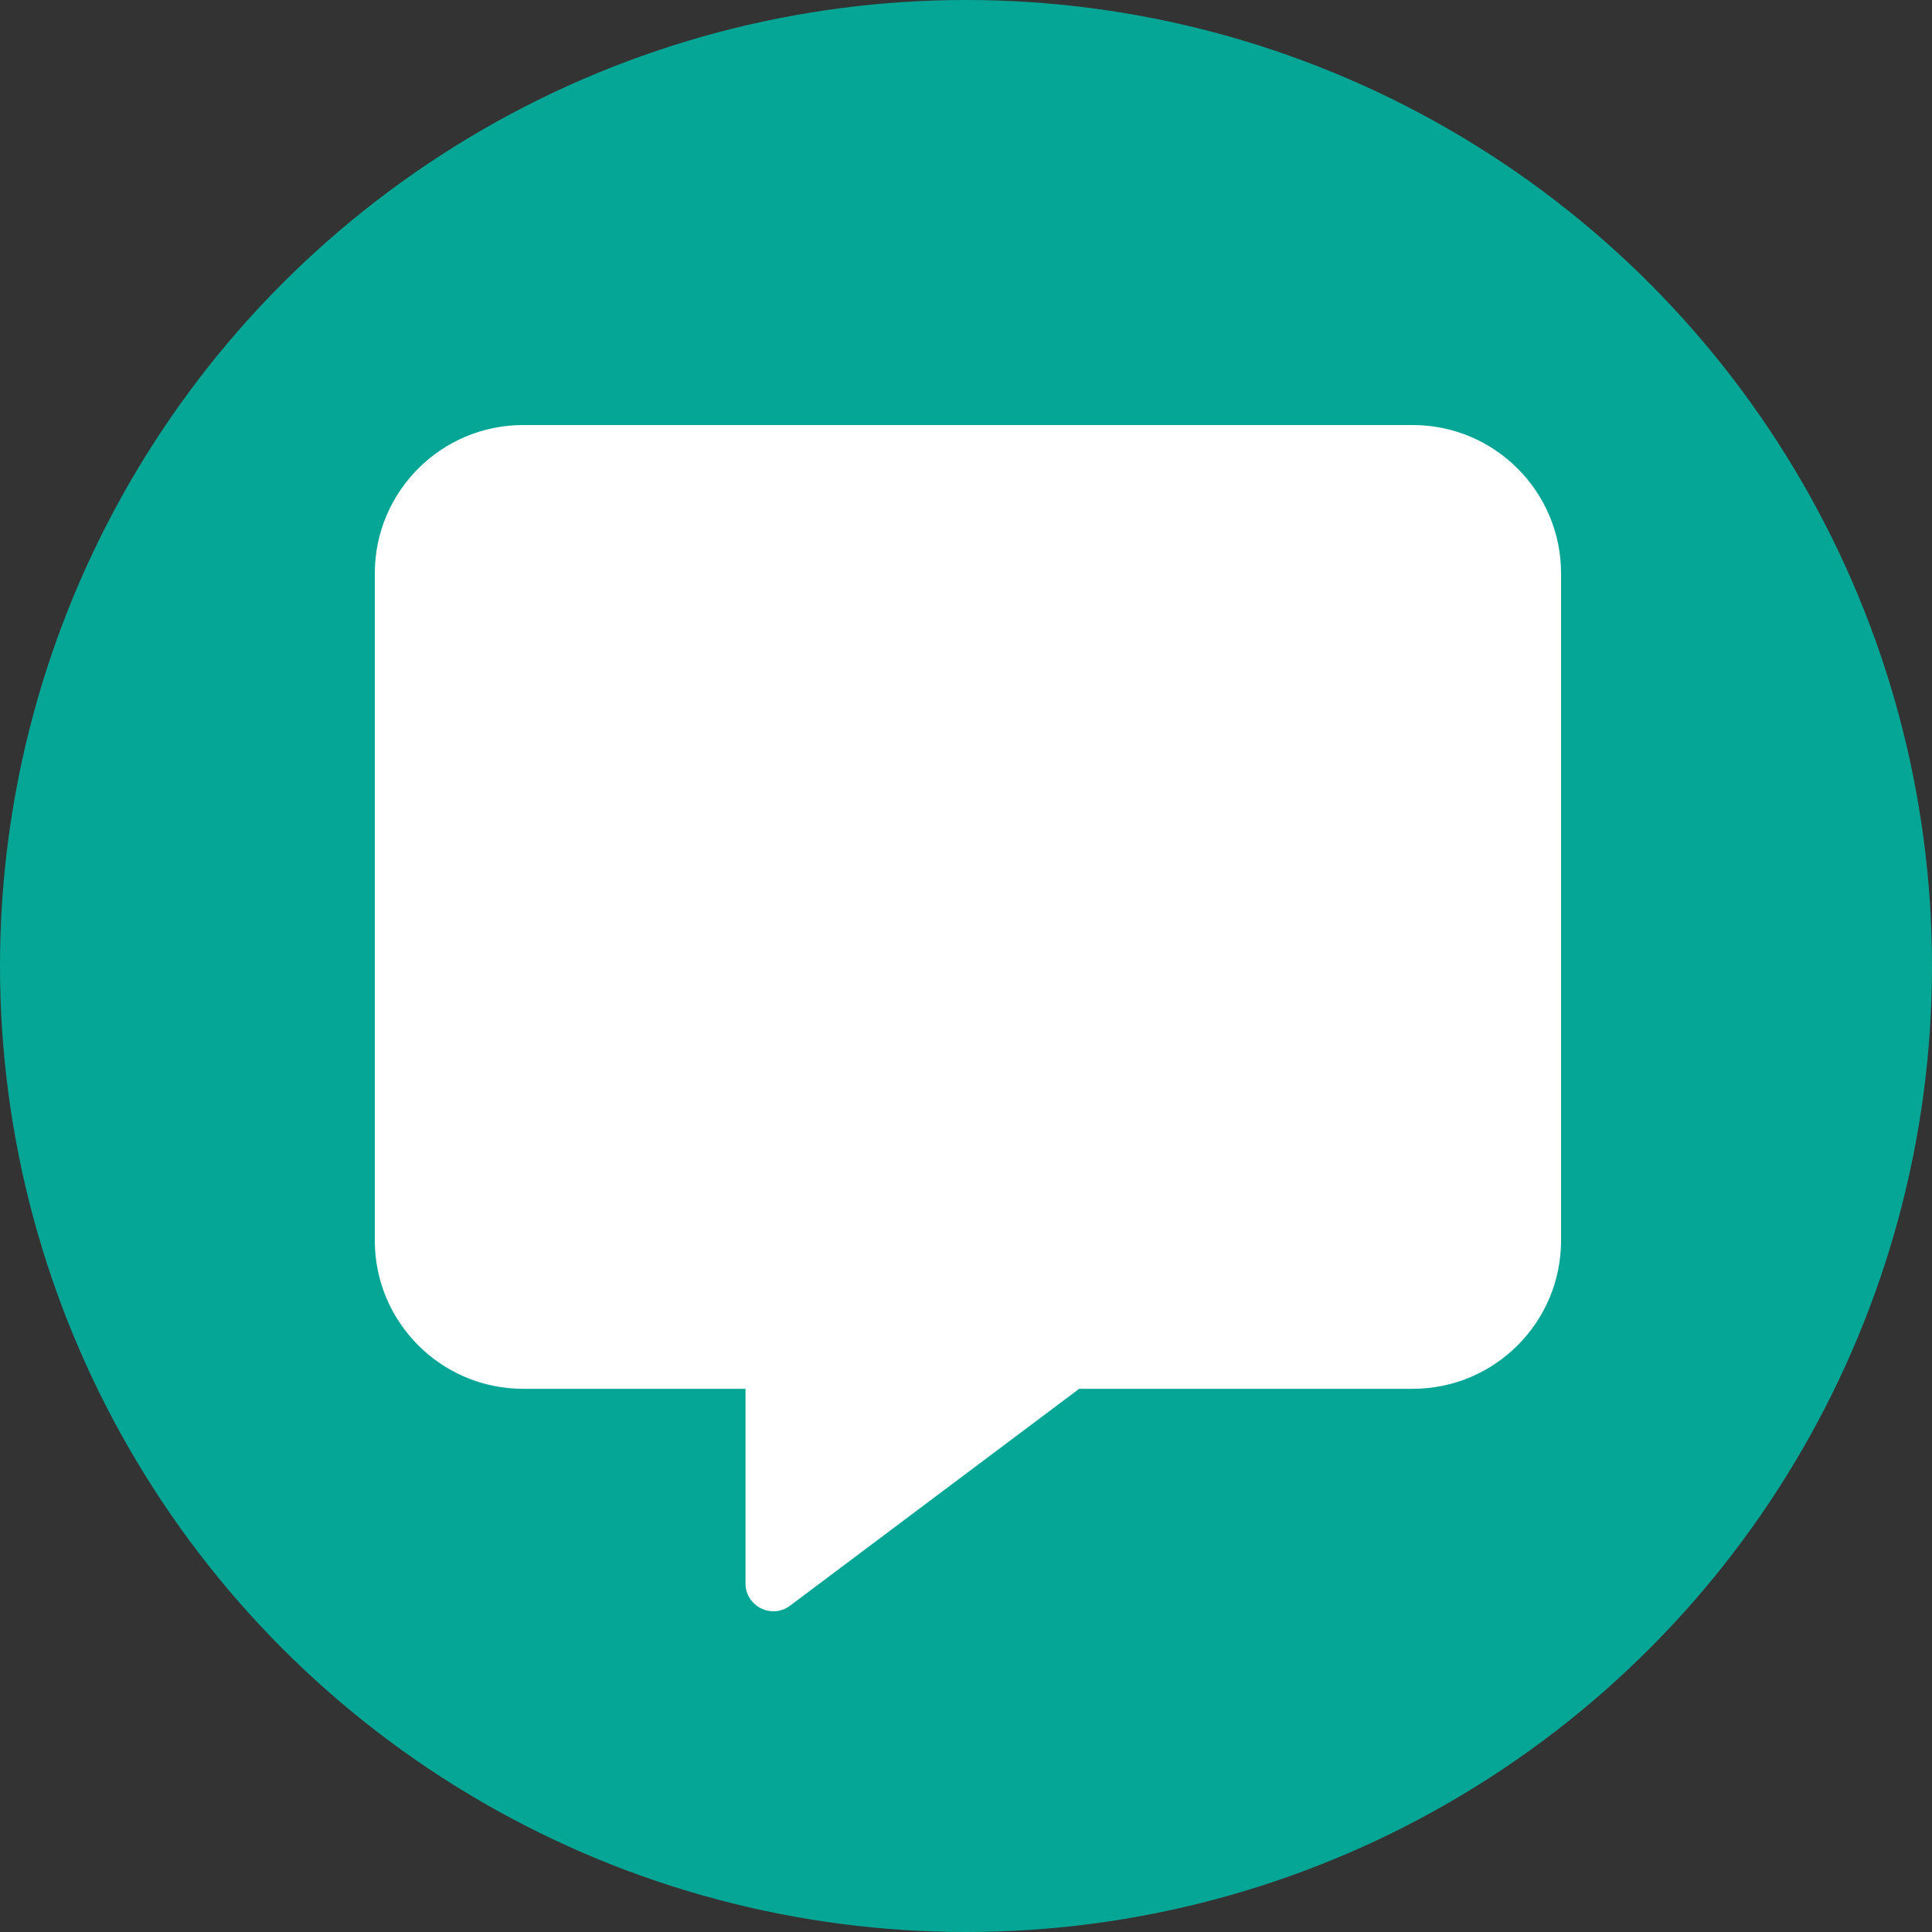
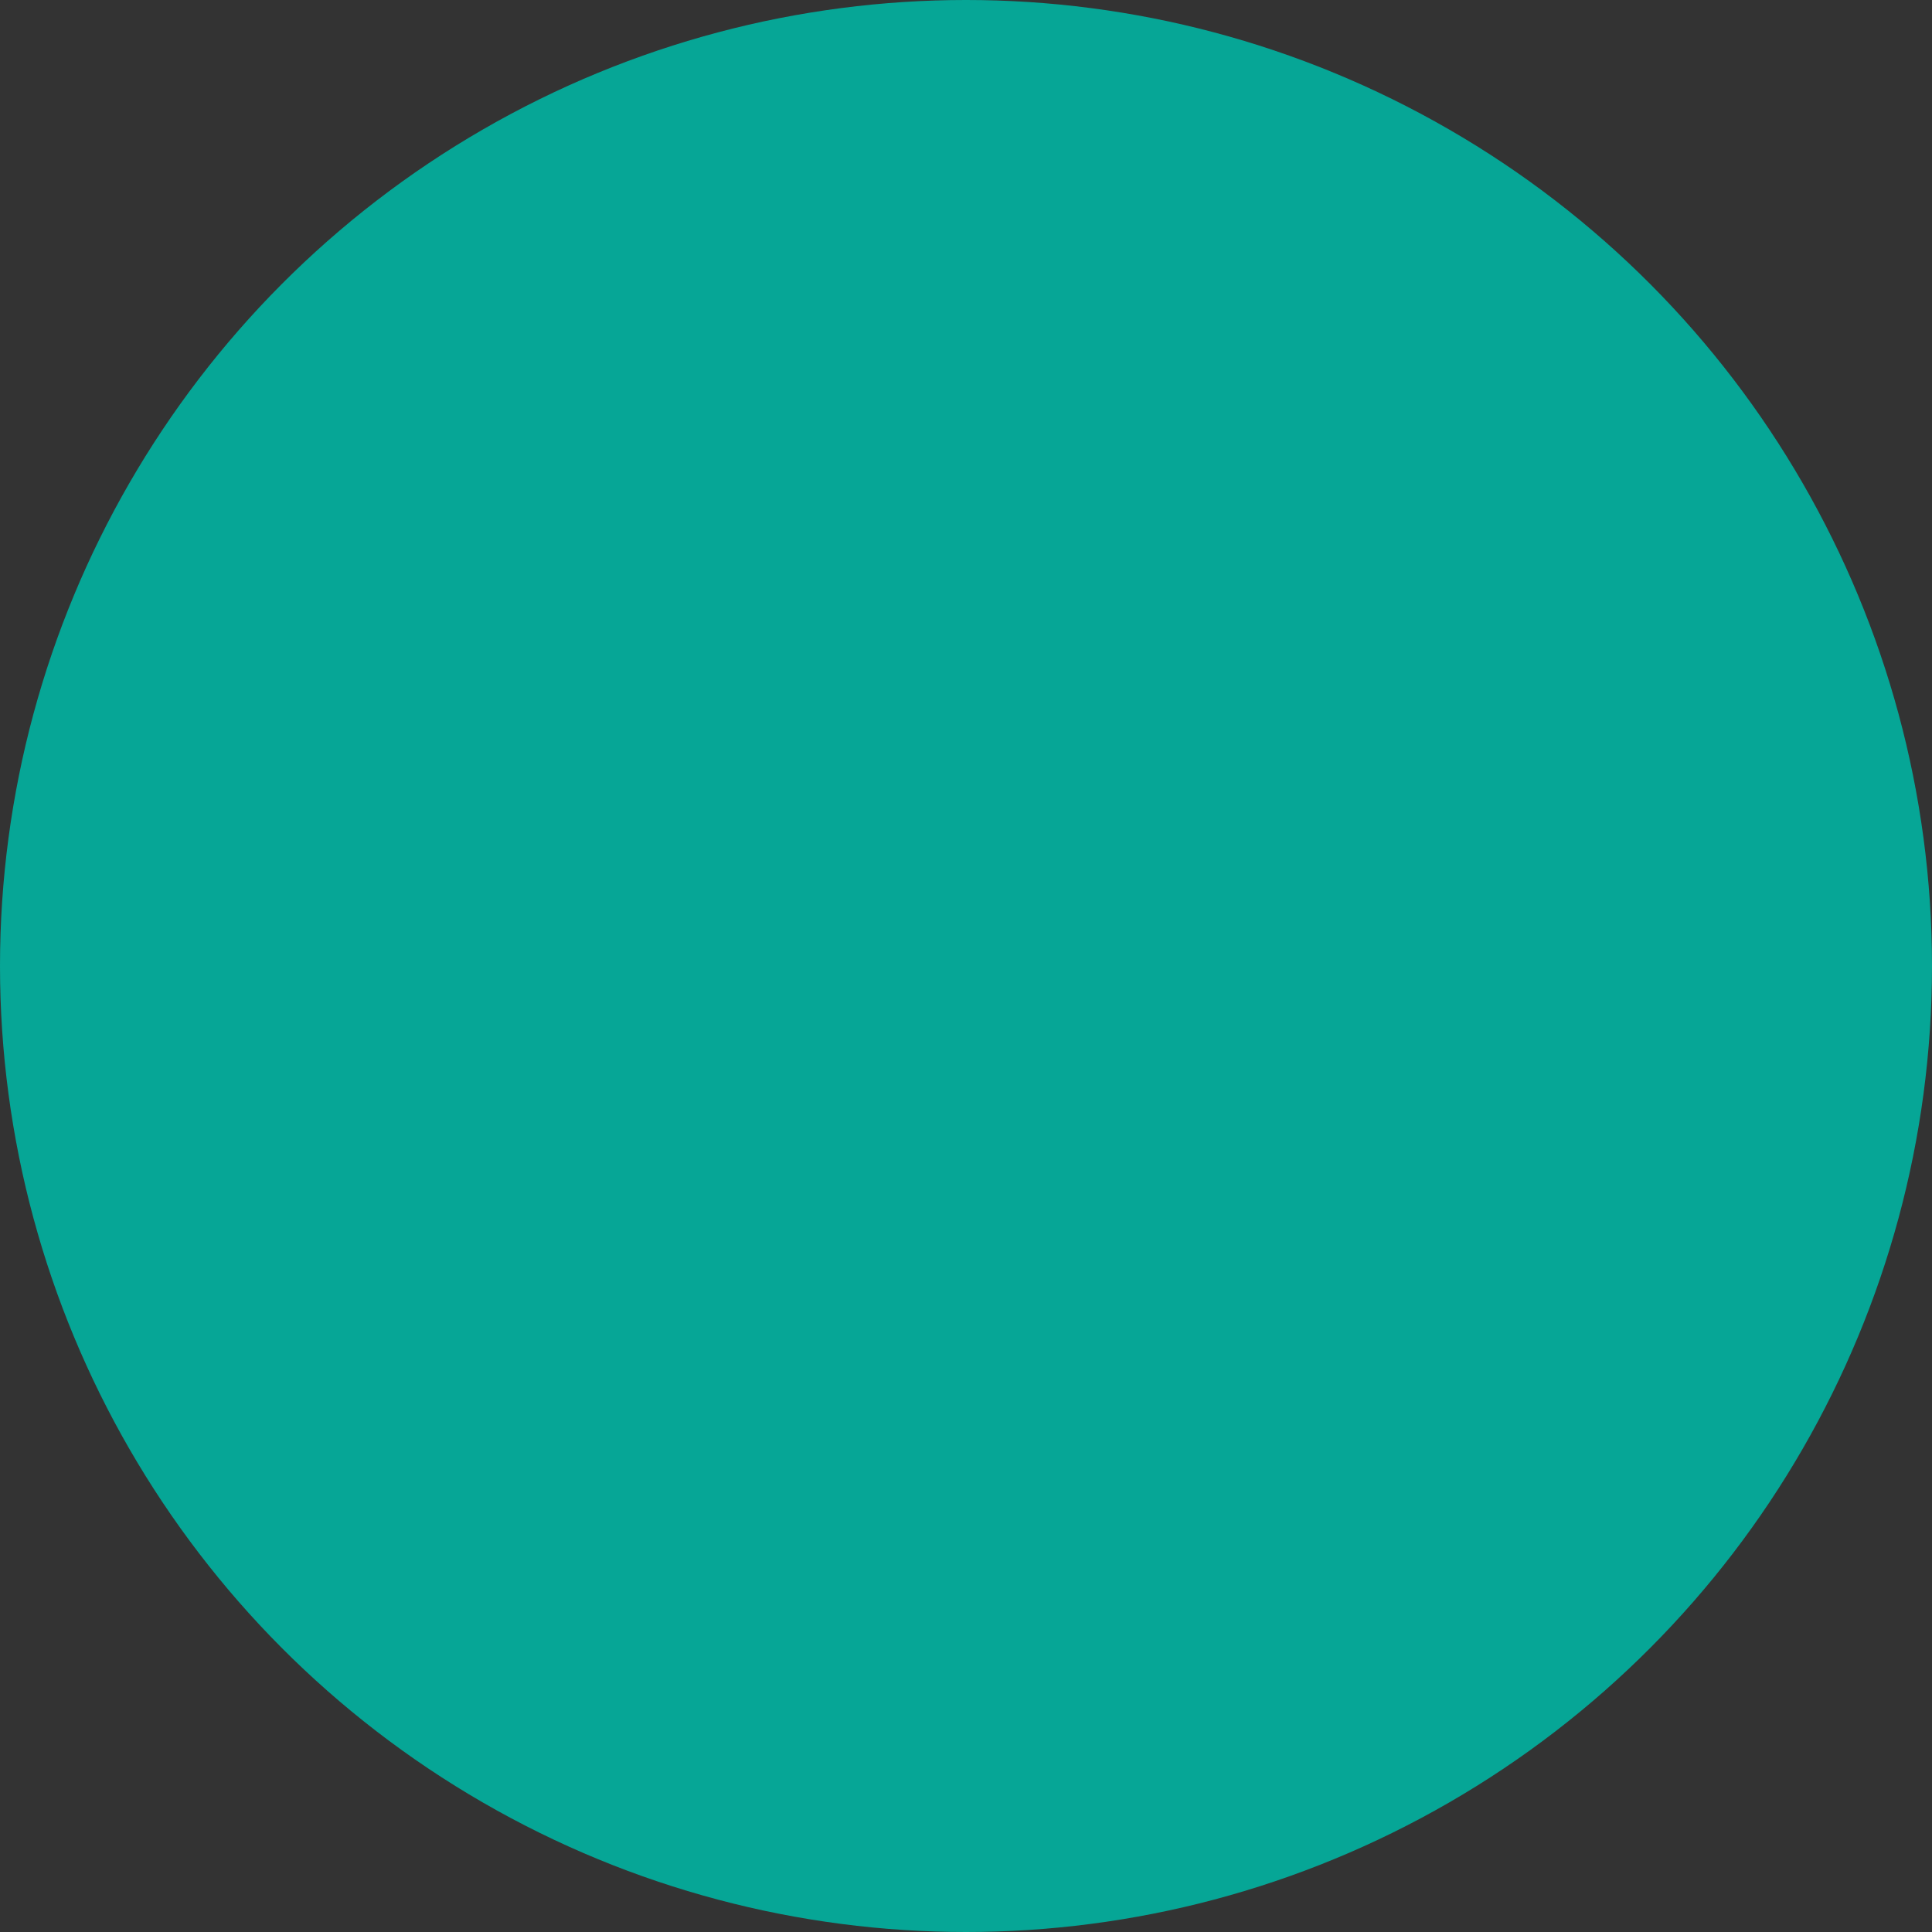
<svg xmlns="http://www.w3.org/2000/svg" version="1.1" width="500" height="500">
  <rect width="100%" height="100%" fill="#333333" stroke="none" />
  <svg height="500" viewBox="0 0 500 500" width="500">
    <g fill="none" fill-rule="evenodd">
      <circle cx="250" cy="250" fill="#06a696" r="250" />
-       <path d="m268.625 0h-230.25c-21.166 0-38.375 17.208-38.375 38.373v172.677c0 21.165 17.209 38.373 38.375 38.373h57.562v50.364c0 5.876 6.716 9.293 11.453 5.816l74.891-56.18h86.344c21.166 0 38.375-17.208 38.375-38.373v-172.677c0-21.165-17.209-38.373-38.375-38.373z" fill="#fff" fill-rule="nonzero" transform="translate(97 110)" />
    </g>
  </svg>
  <style>@media (prefers-color-scheme: light) { :root { filter: none; } }
</style>
</svg>